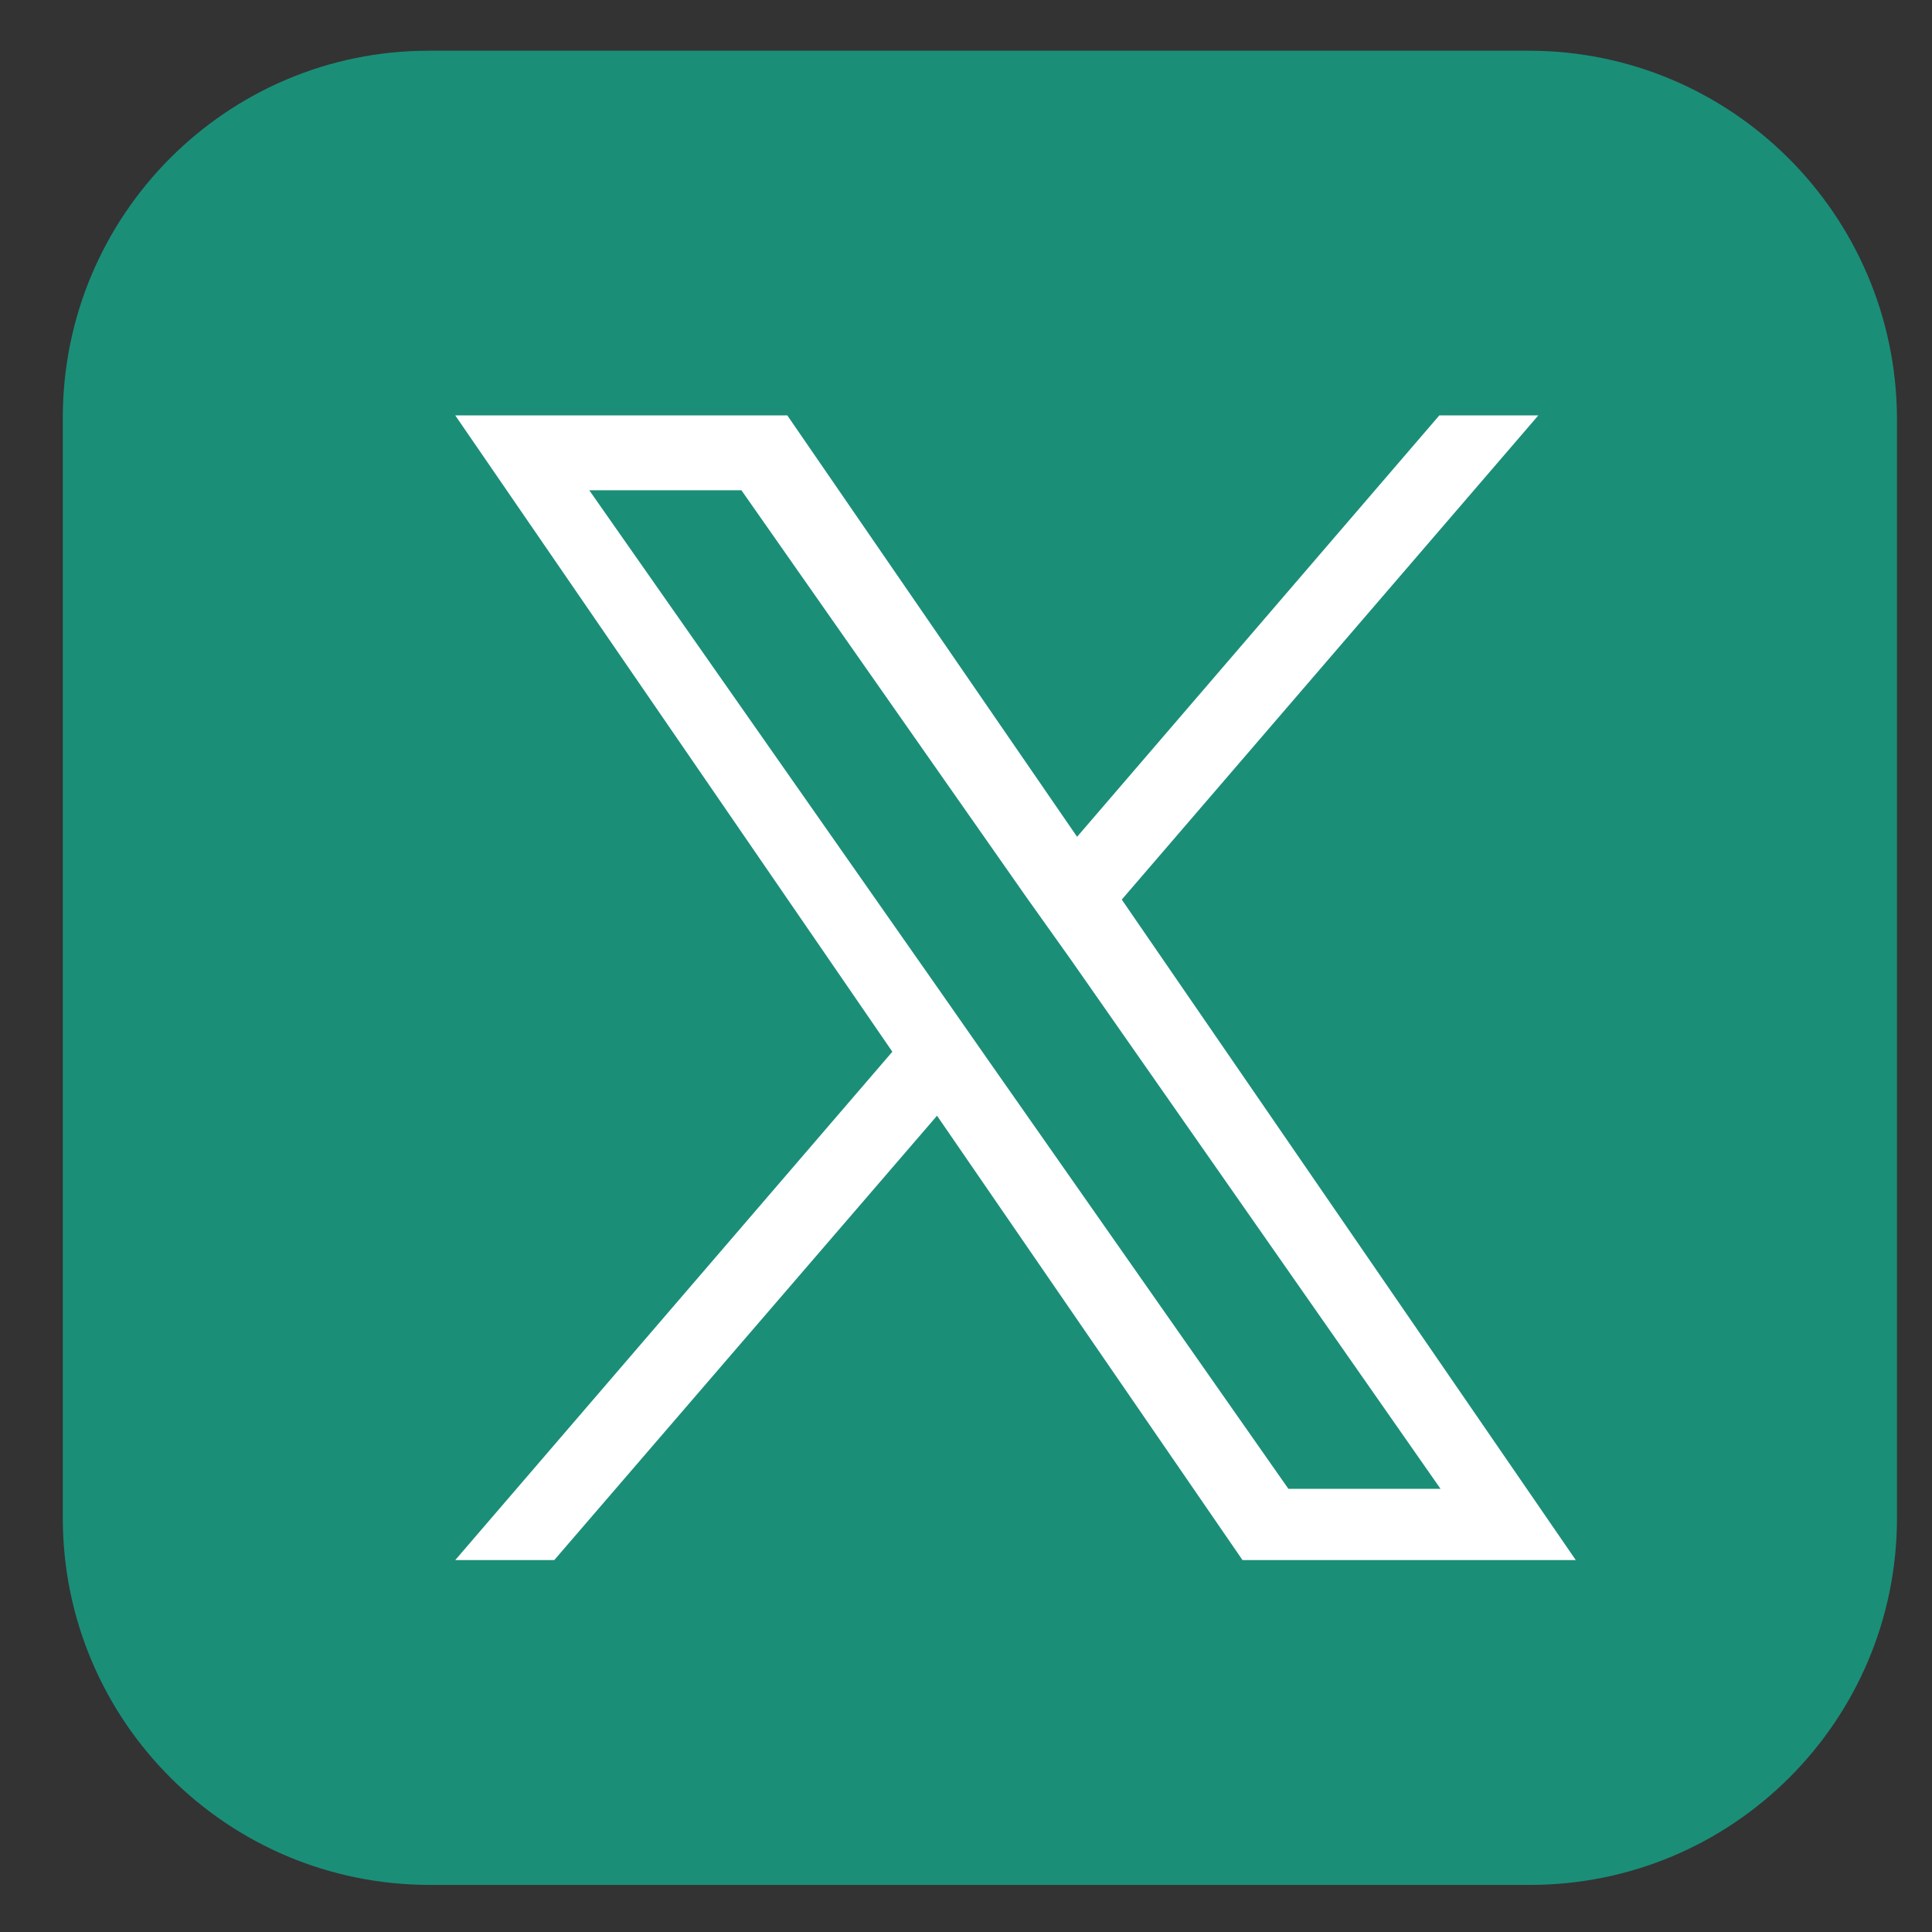
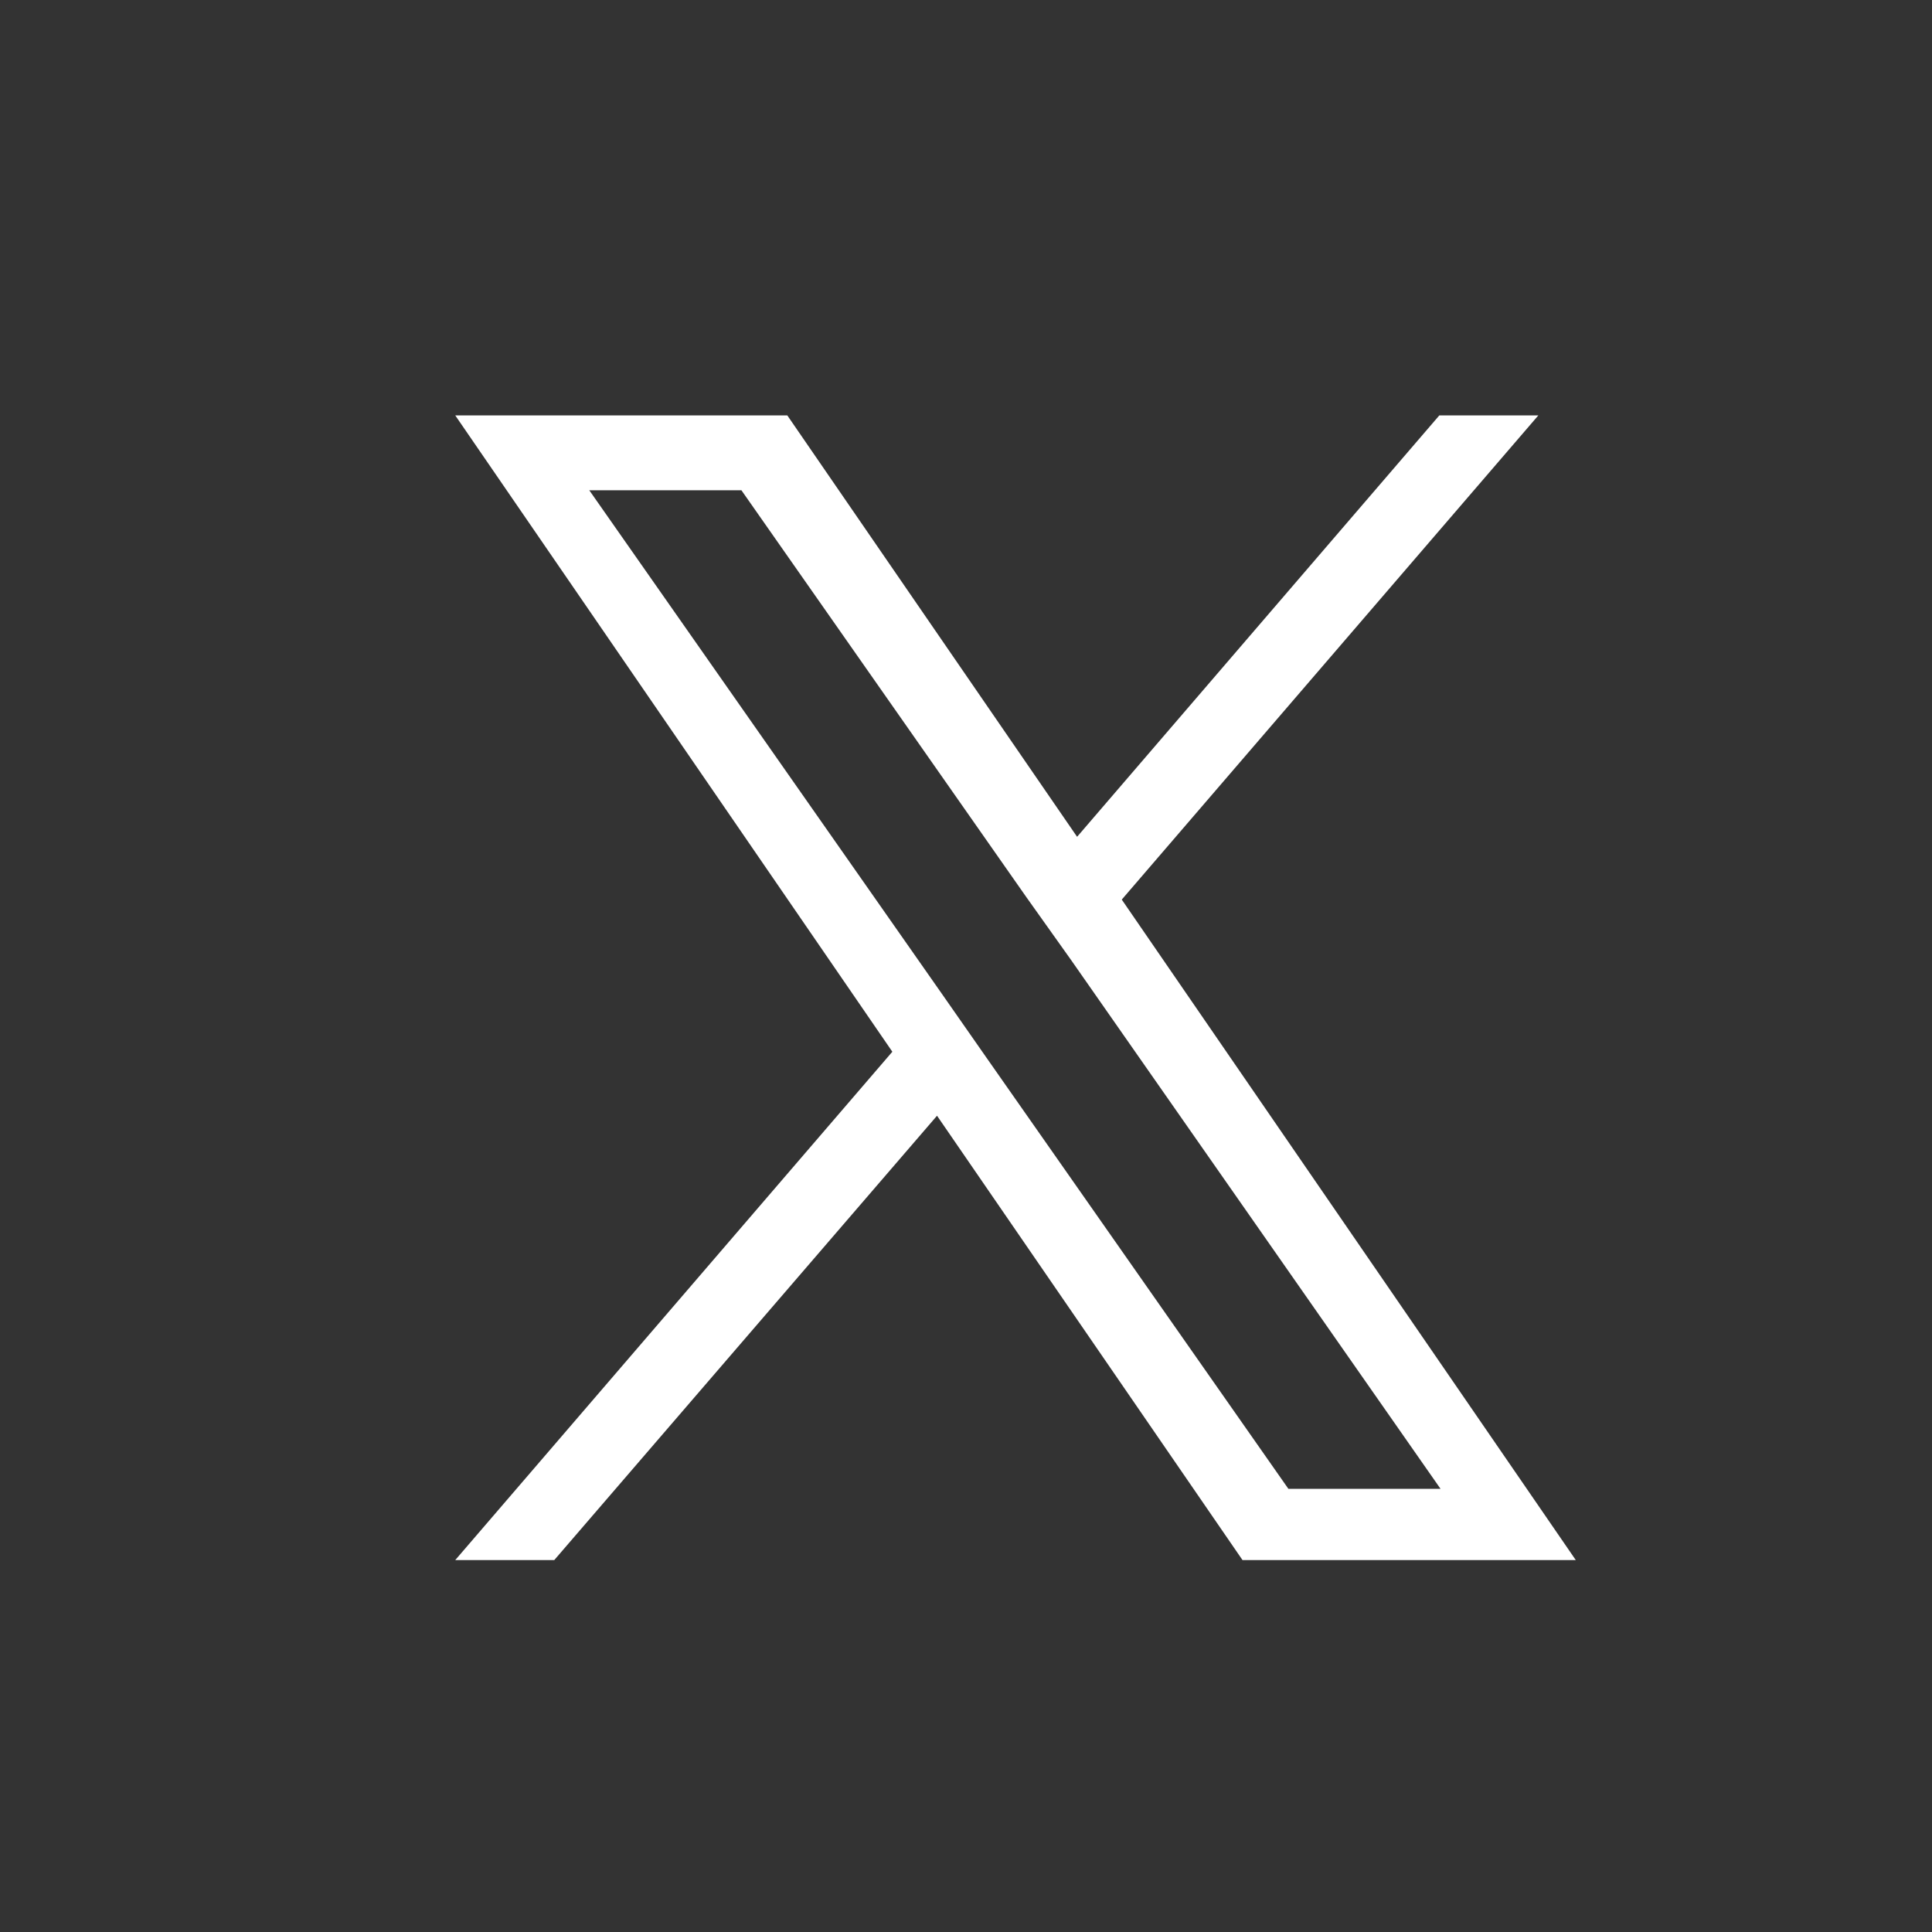
<svg xmlns="http://www.w3.org/2000/svg" version="1.1" id="レイヤー_1" x="0px" y="0px" viewBox="0 0 160 160" style="enable-background:new 0 0 160 160;" xml:space="preserve">
  <rect x="0" y="0" width="160" height="160" fill="#333333" stroke="none" />
  <style type="text/css">
	.st0{fill:#1B8E78;}
	.st1{fill:#FFFFFF;}
</style>
-   <path class="st0" d="M126.6,4.2H35.5C18.8,4.2,5.2,17.8,5.2,34.6v91.1c0,16.8,13.6,30.4,30.4,30.4h91.1c16.8,0,30.4-13.6,30.4-30.4  V34.6C157,17.8,143.4,4.2,126.6,4.2z" />
  <path class="st1" d="M92.9,74.5l34.5-40.1h-8.2l-30,34.9l-24-34.9H37.7l36.2,52.7l-36.2,42.1h8.2l31.7-36.8l25.3,36.8h27.6  L92.9,74.5L92.9,74.5z M81.7,87.6L78,82.3L48.8,40.6h12.6l23.6,33.7l3.7,5.2l30.6,43.8h-12.6L81.7,87.6L81.7,87.6z" />
</svg>